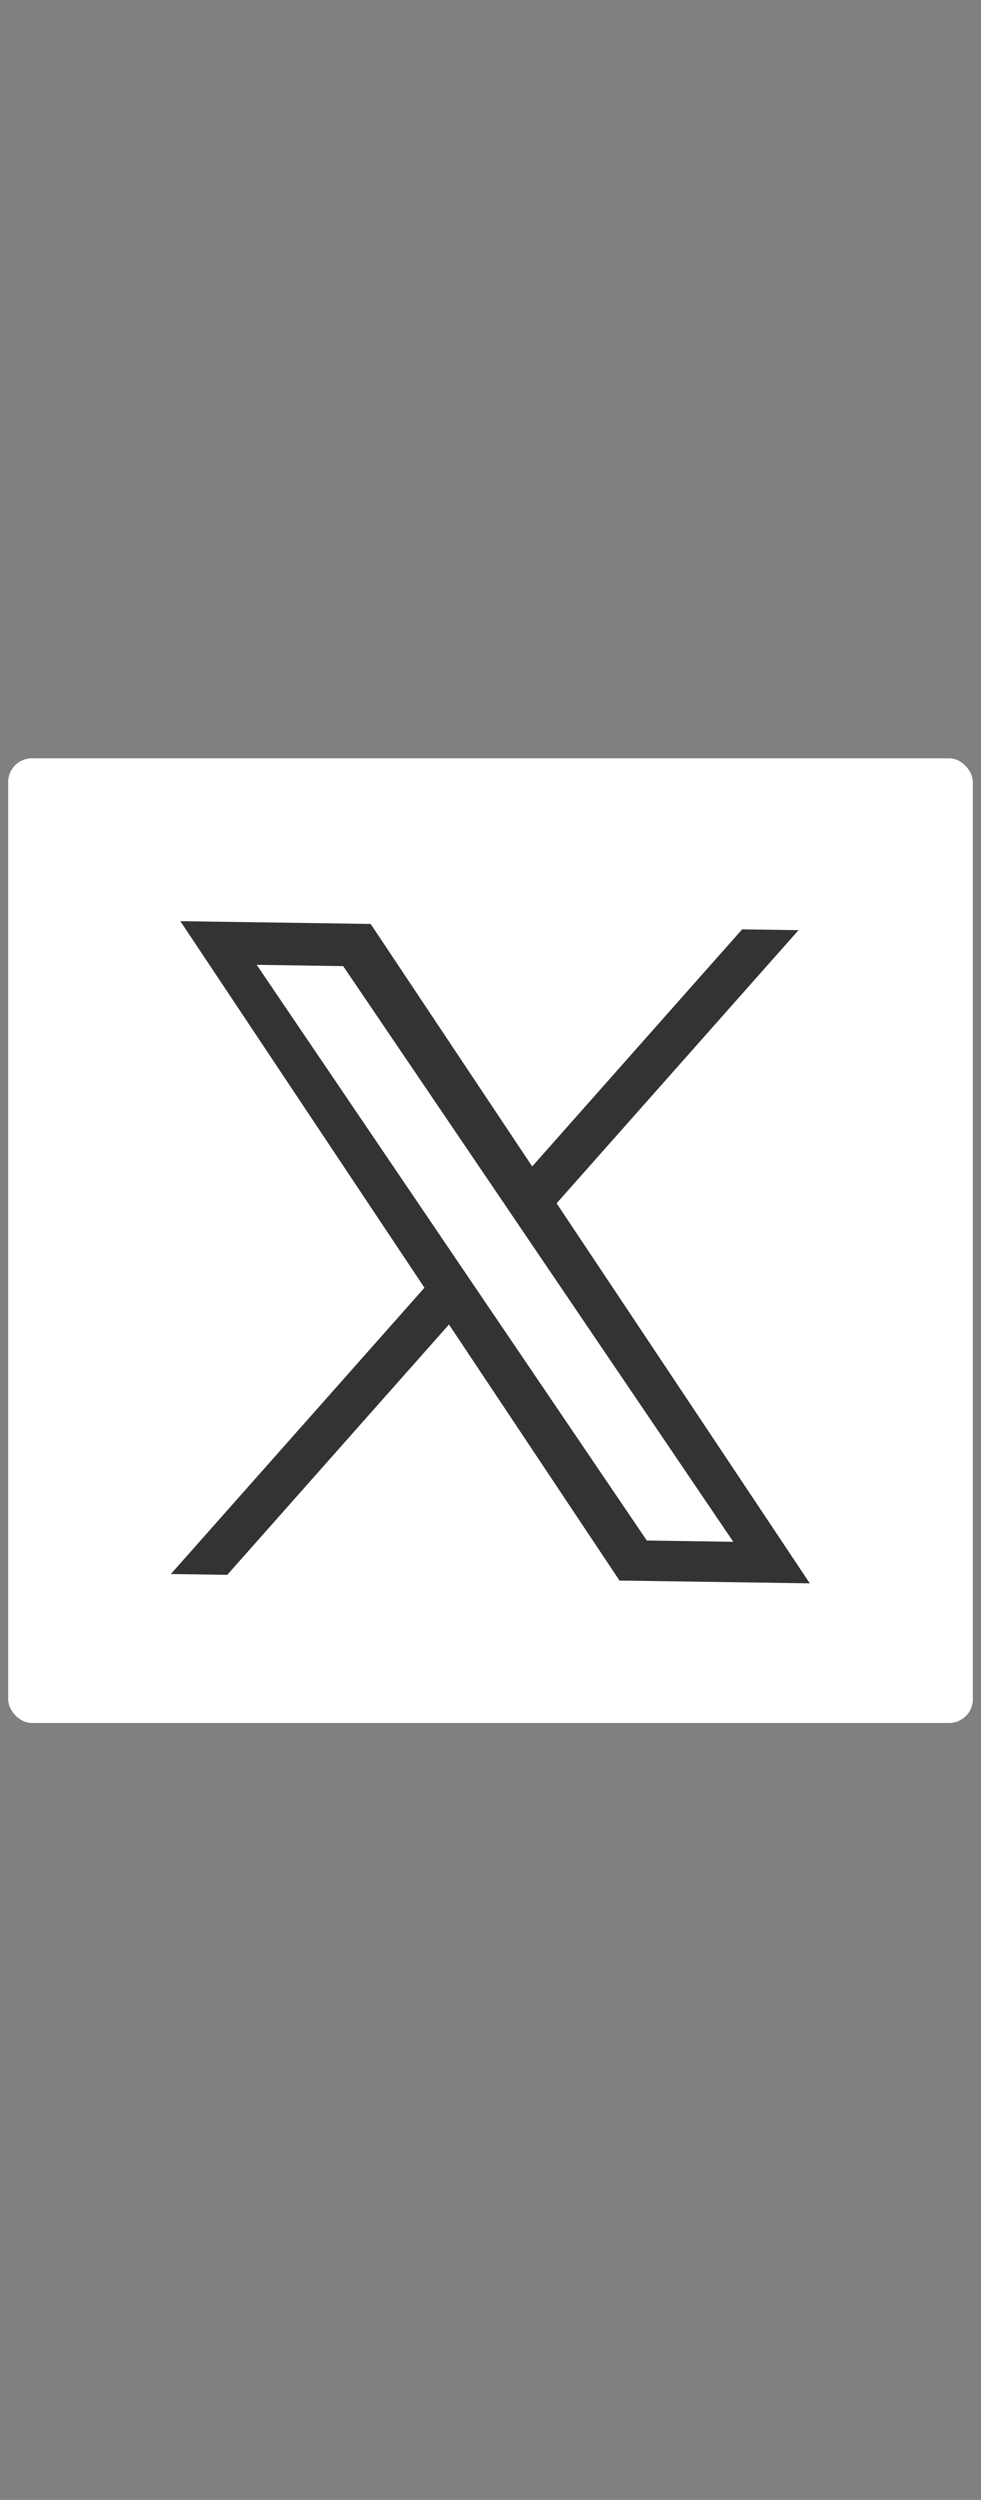
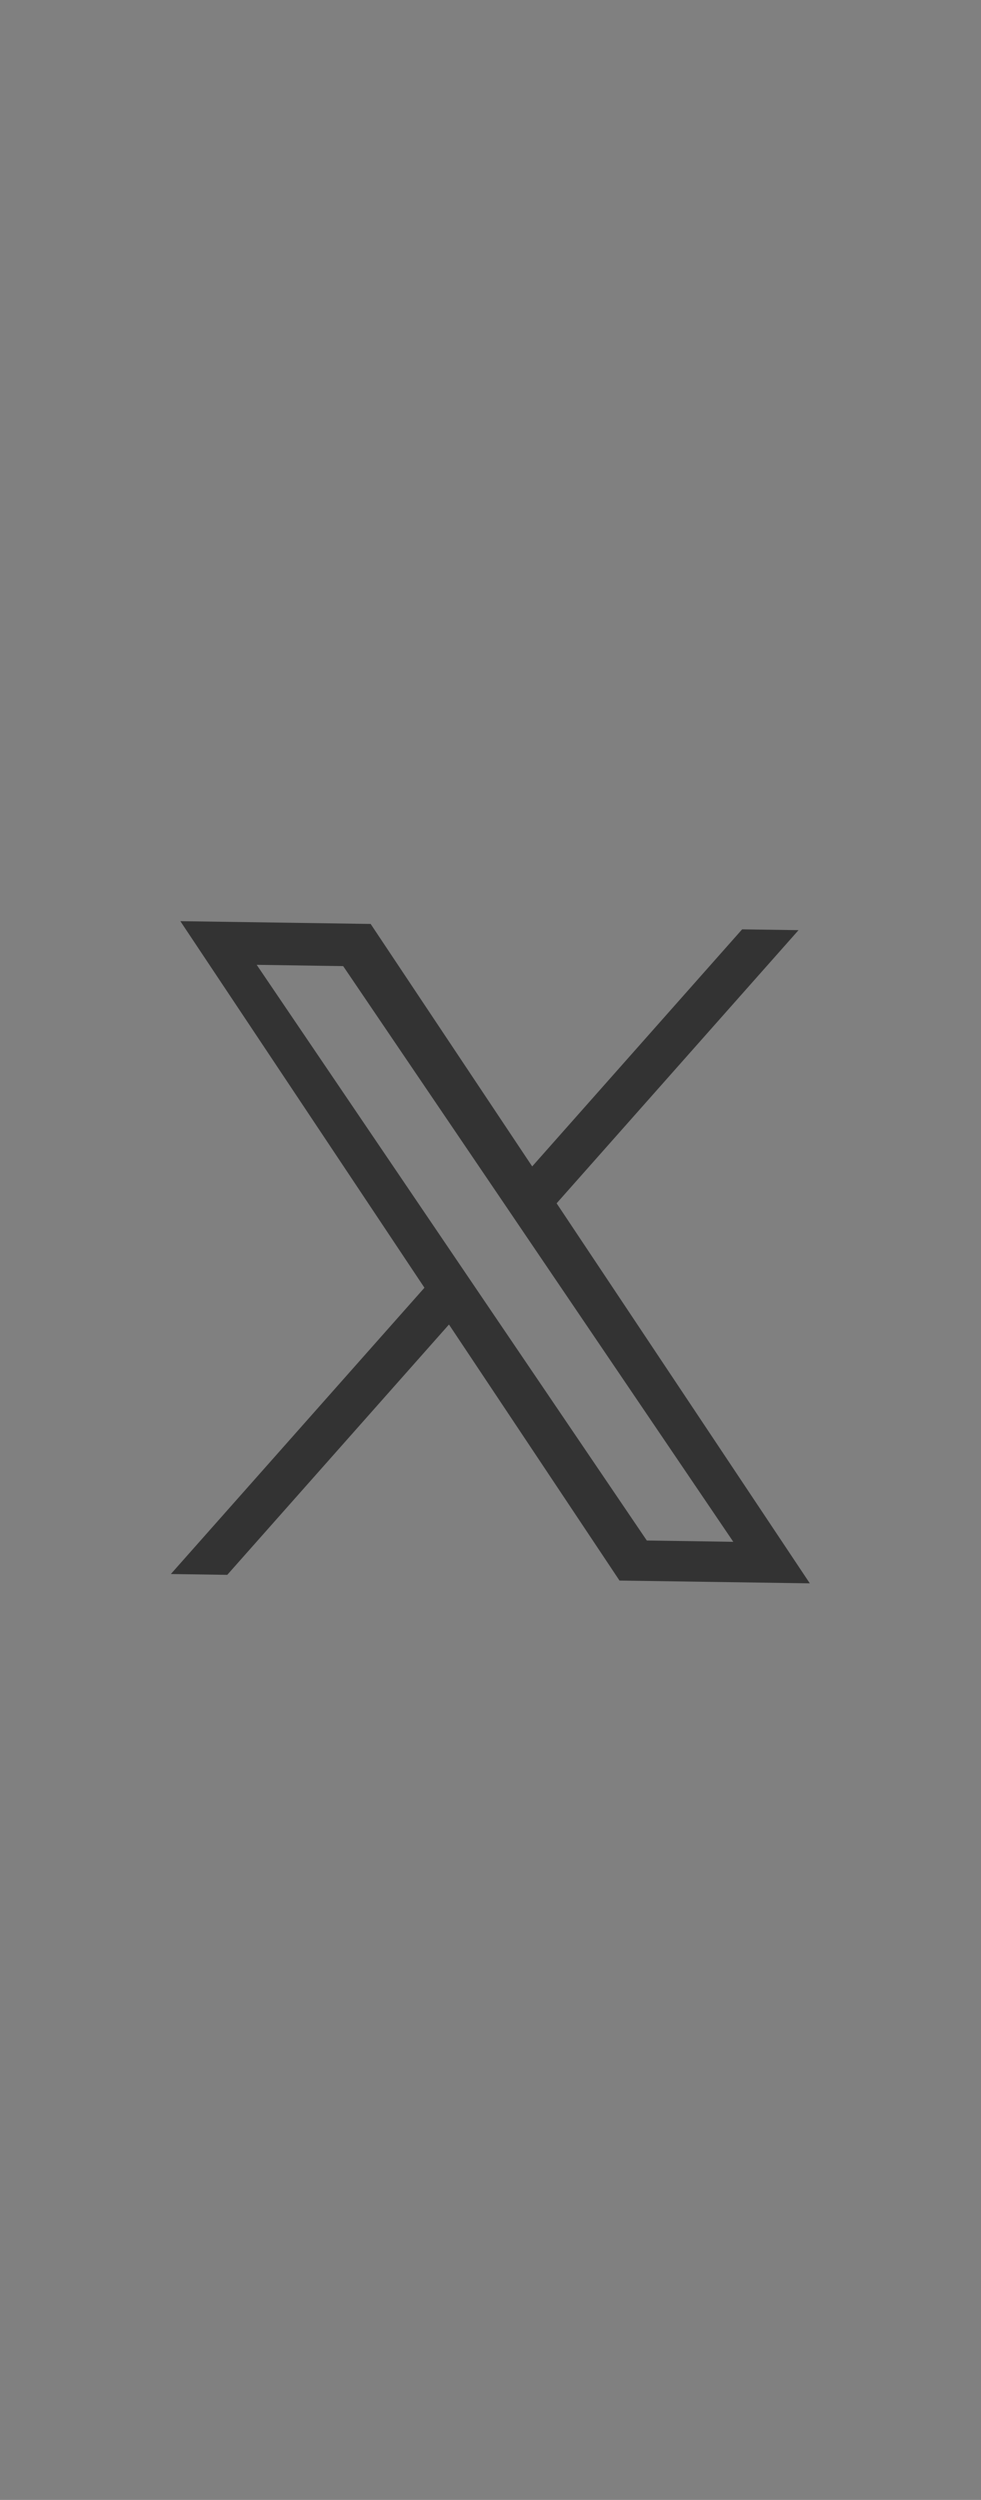
<svg xmlns="http://www.w3.org/2000/svg" id="_レイヤー_3" data-name="レイヤー_3" version="1.1" viewBox="0 0 60 152.9">
  <rect x="0" y="0" width="60" height="152.9" fill="#808080" stroke="none" />
  <defs>
    <style>
      .st0 {
        fill: #fff;
      }

      .st1 {
        fill: #333;
      }
    </style>
  </defs>
-   <rect class="st0" x=".5" y="46.38" width="59" height="59" rx="1.45" ry="1.45" />
-   <path class="st1" d="M34.05,73.59l14.79-16.7-3.45-.05-12.84,14.5-9.88-14.83-11.64-.17,14.93,22.42-15.51,17.51,3.45.05,13.56-15.31,10.43,15.66,11.64.17-15.49-23.25h0ZM29.25,79.01l-1.51-2.23-12.04-17.77,5.29.08,9.72,14.34,1.51,2.23,12.63,18.64-5.29-.08-10.31-15.21h0Z" />
+   <path class="st1" d="M34.05,73.59l14.79-16.7-3.45-.05-12.84,14.5-9.88-14.83-11.64-.17,14.93,22.42-15.51,17.51,3.45.05,13.56-15.31,10.43,15.66,11.64.17-15.49-23.25ZM29.25,79.01l-1.51-2.23-12.04-17.77,5.29.08,9.72,14.34,1.51,2.23,12.63,18.64-5.29-.08-10.31-15.21h0Z" />
</svg>